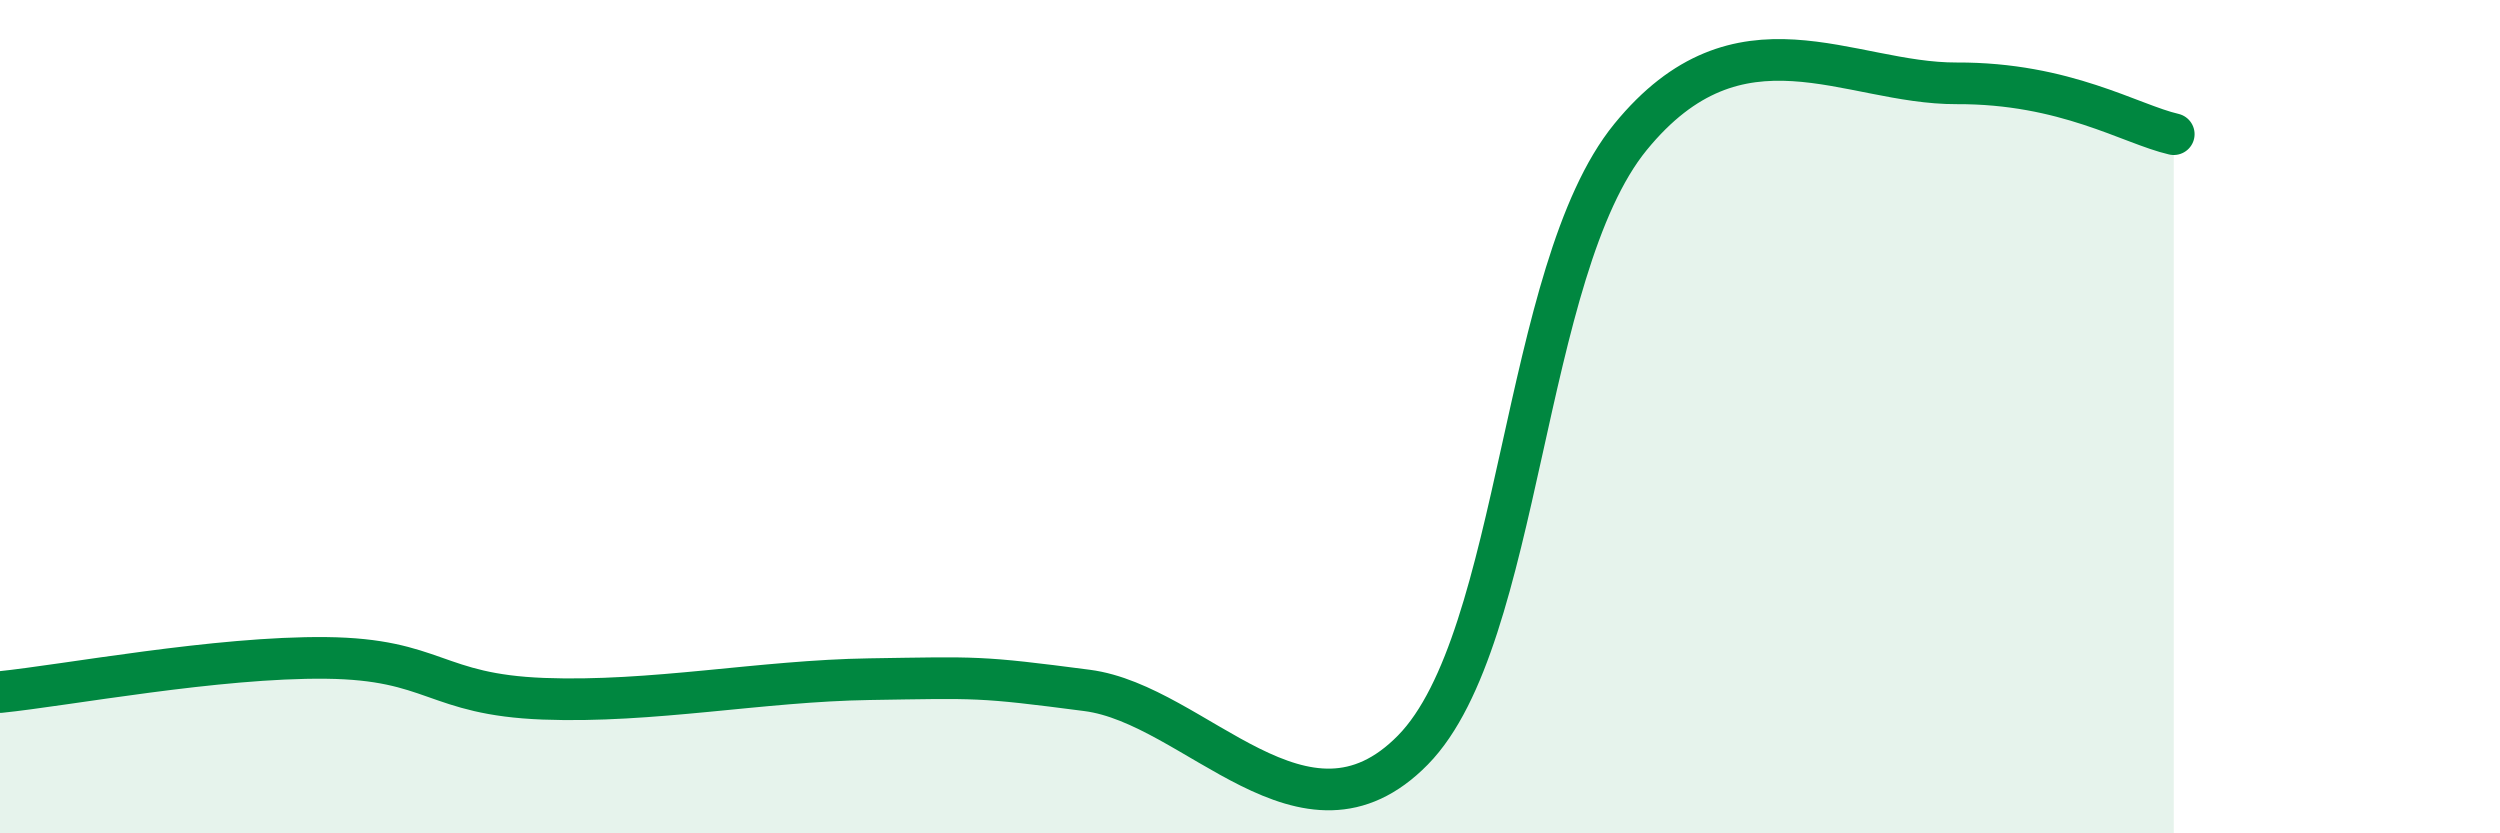
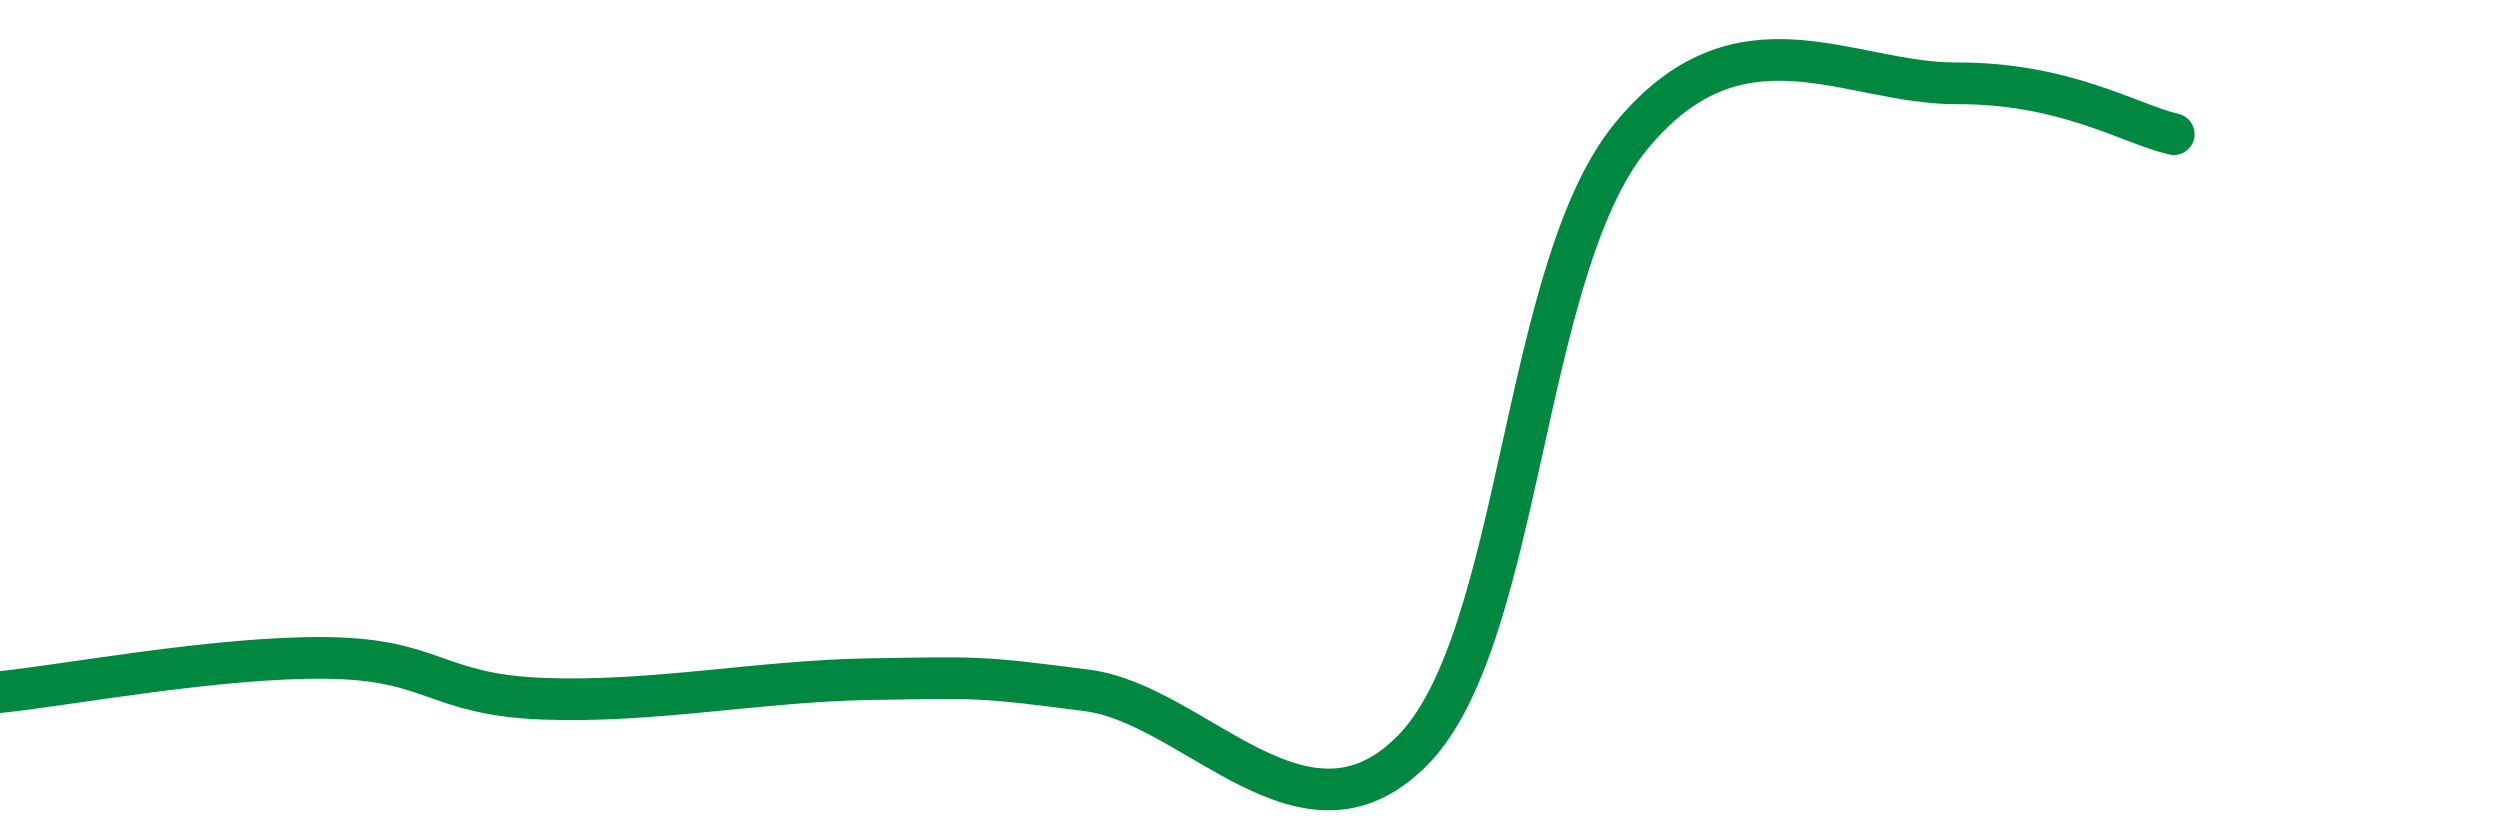
<svg xmlns="http://www.w3.org/2000/svg" width="60" height="20" viewBox="0 0 60 20">
-   <path d="M 0,16.61 C 1.57,16.45 5.22,15.76 7.83,15.79 C 10.44,15.82 10.43,16.67 13.04,16.77 C 15.65,16.87 18.26,16.34 20.87,16.3 C 23.48,16.26 23.48,16.23 26.09,16.57 C 28.7,16.91 31.3,20.66 33.91,18 C 36.52,15.34 36.52,6.49 39.13,3.29 C 41.74,0.09 44.35,2.01 46.96,2 C 49.57,1.99 51.13,2.98 52.17,3.22L52.17 20L0 20Z" fill="#008740" opacity="0.1" stroke-linecap="round" stroke-linejoin="round" />
  <path d="M 0,16.61 C 1.57,16.45 5.22,15.76 7.83,15.79 C 10.44,15.82 10.43,16.67 13.04,16.77 C 15.65,16.87 18.26,16.34 20.87,16.3 C 23.48,16.26 23.48,16.23 26.09,16.57 C 28.7,16.91 31.3,20.66 33.91,18 C 36.52,15.34 36.52,6.49 39.13,3.29 C 41.74,0.09 44.35,2.01 46.96,2 C 49.57,1.99 51.13,2.98 52.17,3.22" stroke="#008740" stroke-width="1" fill="none" stroke-linecap="round" stroke-linejoin="round" />
</svg>